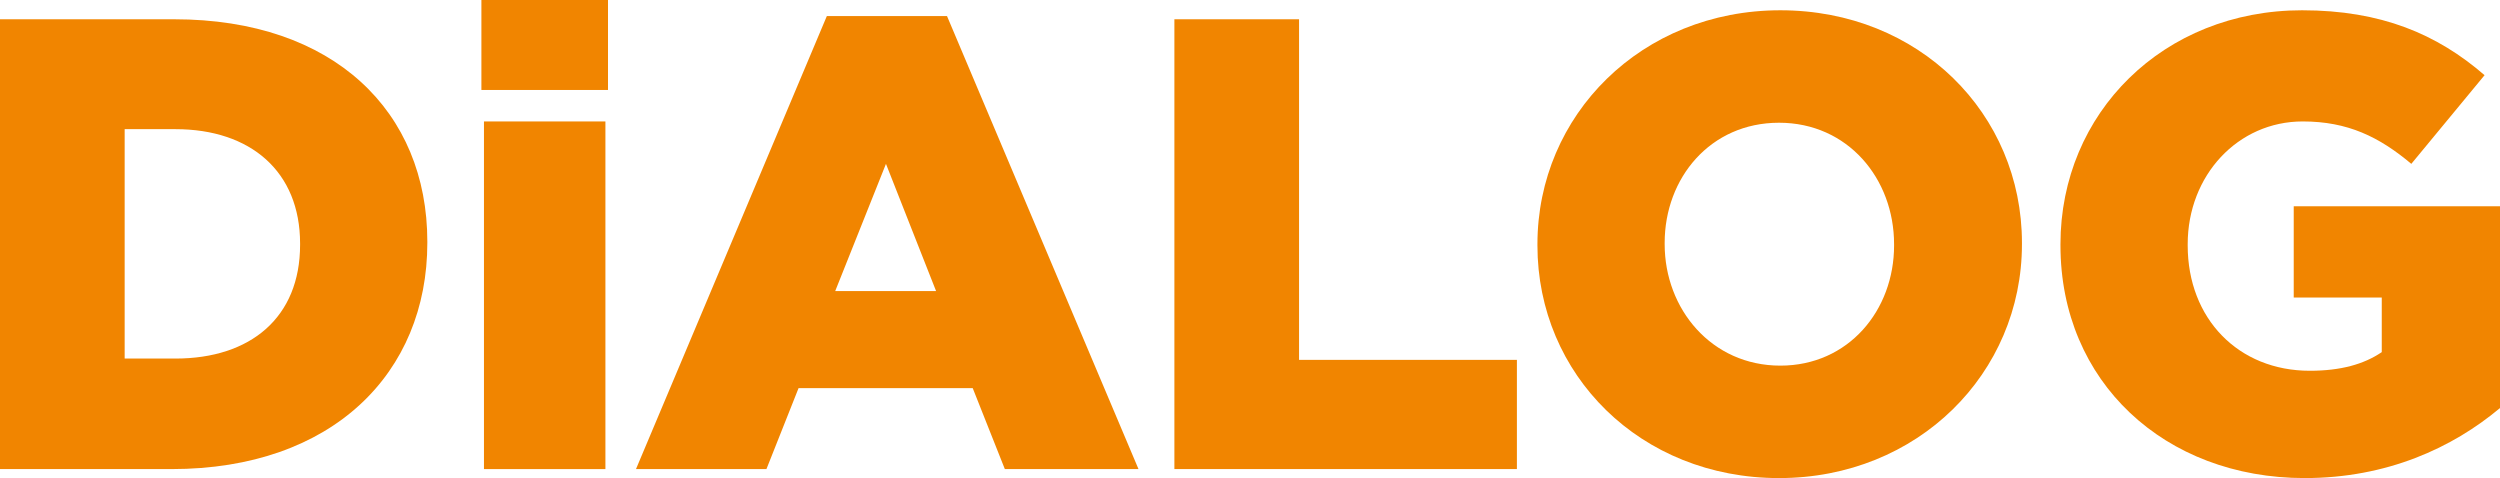
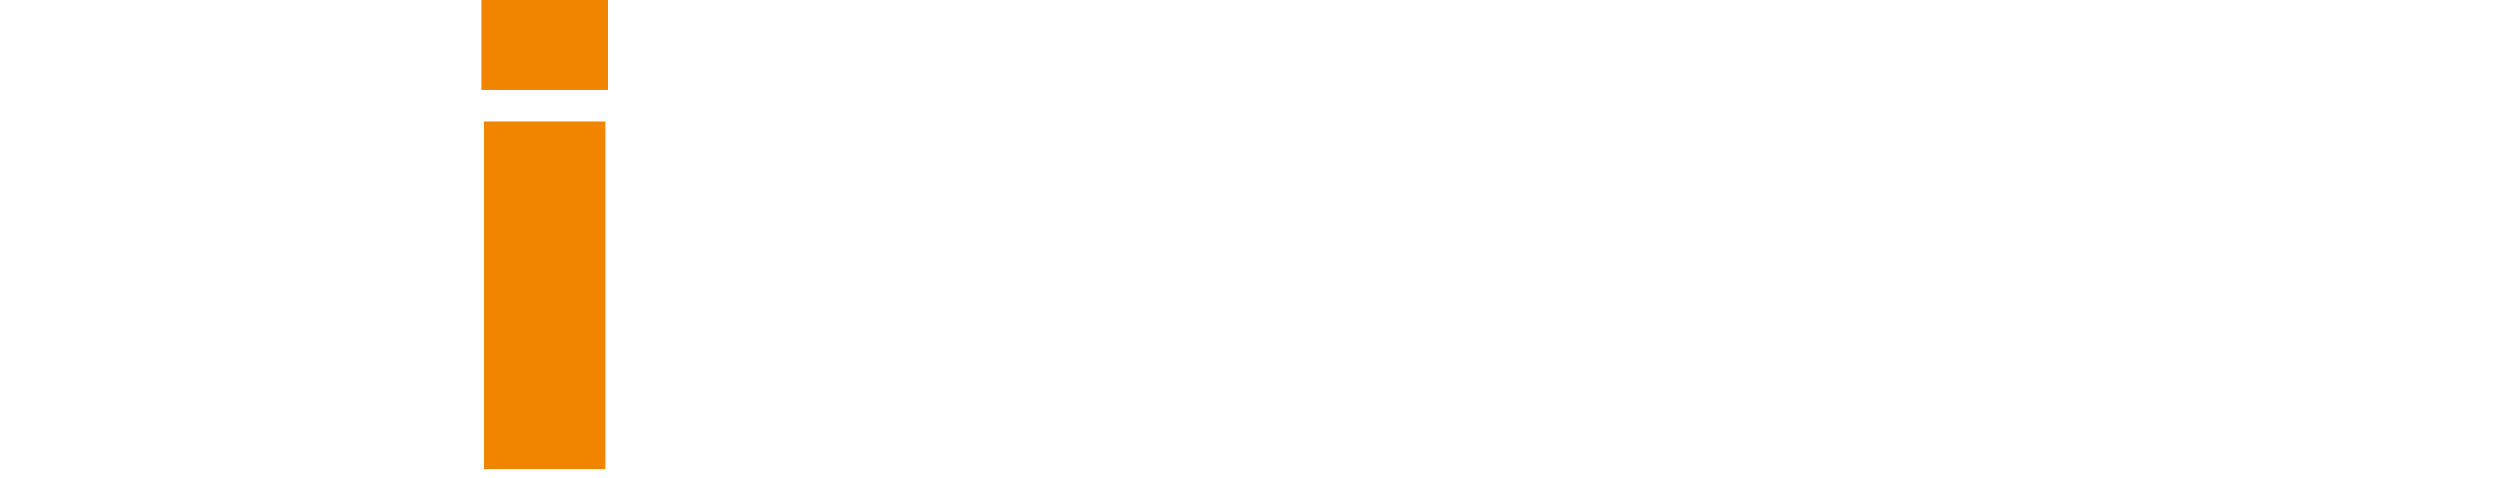
<svg xmlns="http://www.w3.org/2000/svg" id="uuid-2f5c3a91-c0c5-4a96-a5a9-de1473b0f949" viewBox="0 0 381.293 72.917">
  <defs>
    <style>.uuid-ebd81e5b-9636-41e8-92f5-76af793ce0fb{fill:#f18500;}</style>
  </defs>
-   <path class="uuid-ebd81e5b-9636-41e8-92f5-76af793ce0fb" d="M314.256,37.438v-.196c0-19.993,15.681-35.675,36.851-35.675,12.055,0,20.582,3.627,27.834,9.899l-11.173,13.524c-4.899-4.116-9.702-6.468-16.563-6.468-9.898,0-17.543,8.232-17.543,18.719v.196c0,11.173,7.742,19.111,18.621,19.111,4.705,0,8.232-.98,10.977-2.842v-8.331h-13.426v-13.917h31.46v30.774c-7.253,6.076-17.249,10.683-29.794,10.683-21.366,0-37.243-14.701-37.243-35.479Z" />
-   <path class="uuid-ebd81e5b-9636-41e8-92f5-76af793ce0fb" d="M234.485,37.438v-.196c0-19.699,15.877-35.675,37.047-35.675s36.85,15.779,36.85,35.479v.195c0,19.699-15.877,35.675-37.047,35.675s-36.85-15.779-36.85-35.479ZM288.879,37.438v-.196c0-9.996-7.057-18.523-17.544-18.523s-17.445,8.429-17.445,18.328v.195c0,9.899,7.155,18.523,17.643,18.523,10.389,0,17.347-8.429,17.347-18.327Z" />
-   <path class="uuid-ebd81e5b-9636-41e8-92f5-76af793ce0fb" d="M179.114,2.939h19.014v51.944h33.225v16.661h-52.238V2.939Z" />
-   <path class="uuid-ebd81e5b-9636-41e8-92f5-76af793ce0fb" d="M126.108,2.45h18.327l29.206,69.095h-20.385l-4.9-12.349h-26.561l-4.9,12.349h-19.896L126.108,2.45ZM142.77,44.396l-7.645-19.405-7.743,19.405h15.388Z" />
  <path class="uuid-ebd81e5b-9636-41e8-92f5-76af793ce0fb" d="M73.422,0h19.308v13.721h-19.308V0ZM73.813,18.523h18.523v53.021h-18.523V18.523Z" />
-   <path class="uuid-ebd81e5b-9636-41e8-92f5-76af793ce0fb" d="M0,2.939h26.56c24.404,0,38.615,14.113,38.615,33.911v.196c0,19.797-14.407,34.498-39.008,34.498H0V2.939ZM19.013,19.699v34.988h7.743c11.467,0,19.013-6.272,19.013-17.347v-.196c0-10.977-7.546-17.445-19.013-17.445h-7.743Z" />
</svg>